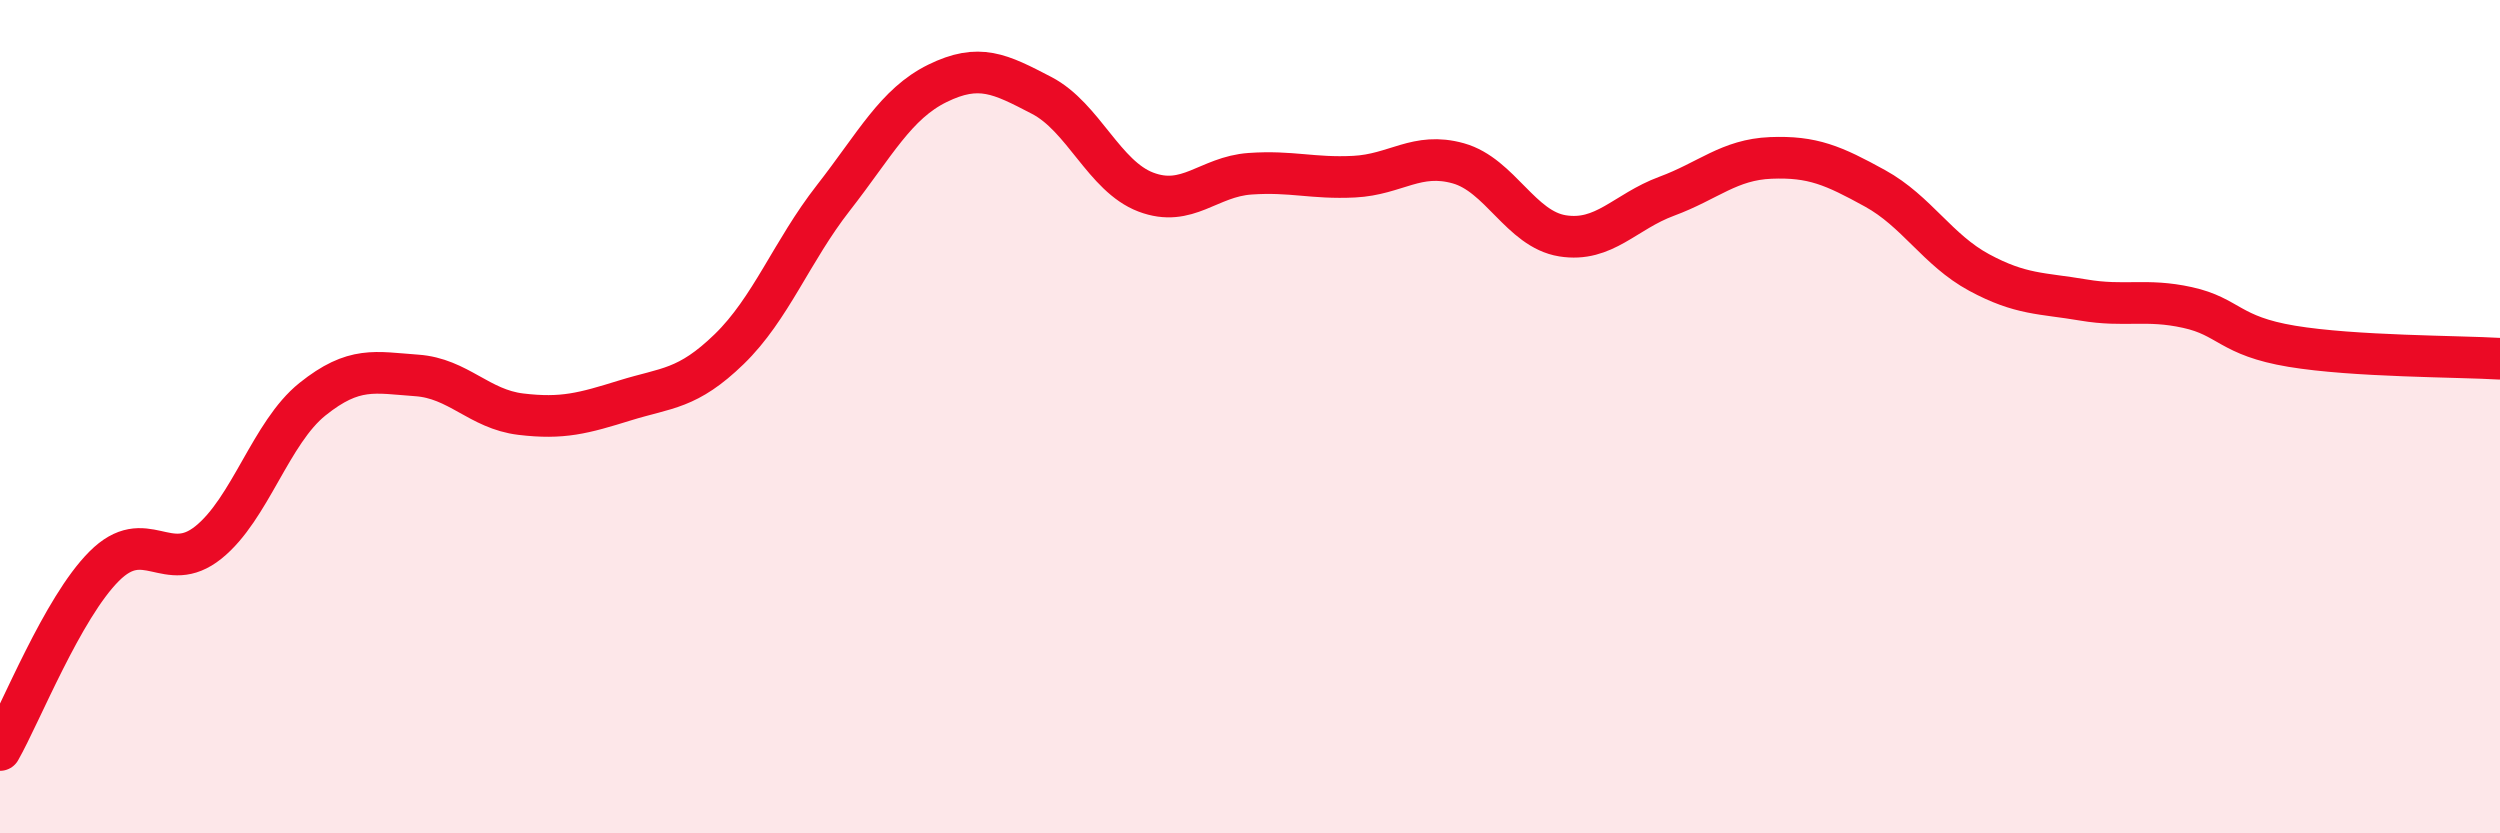
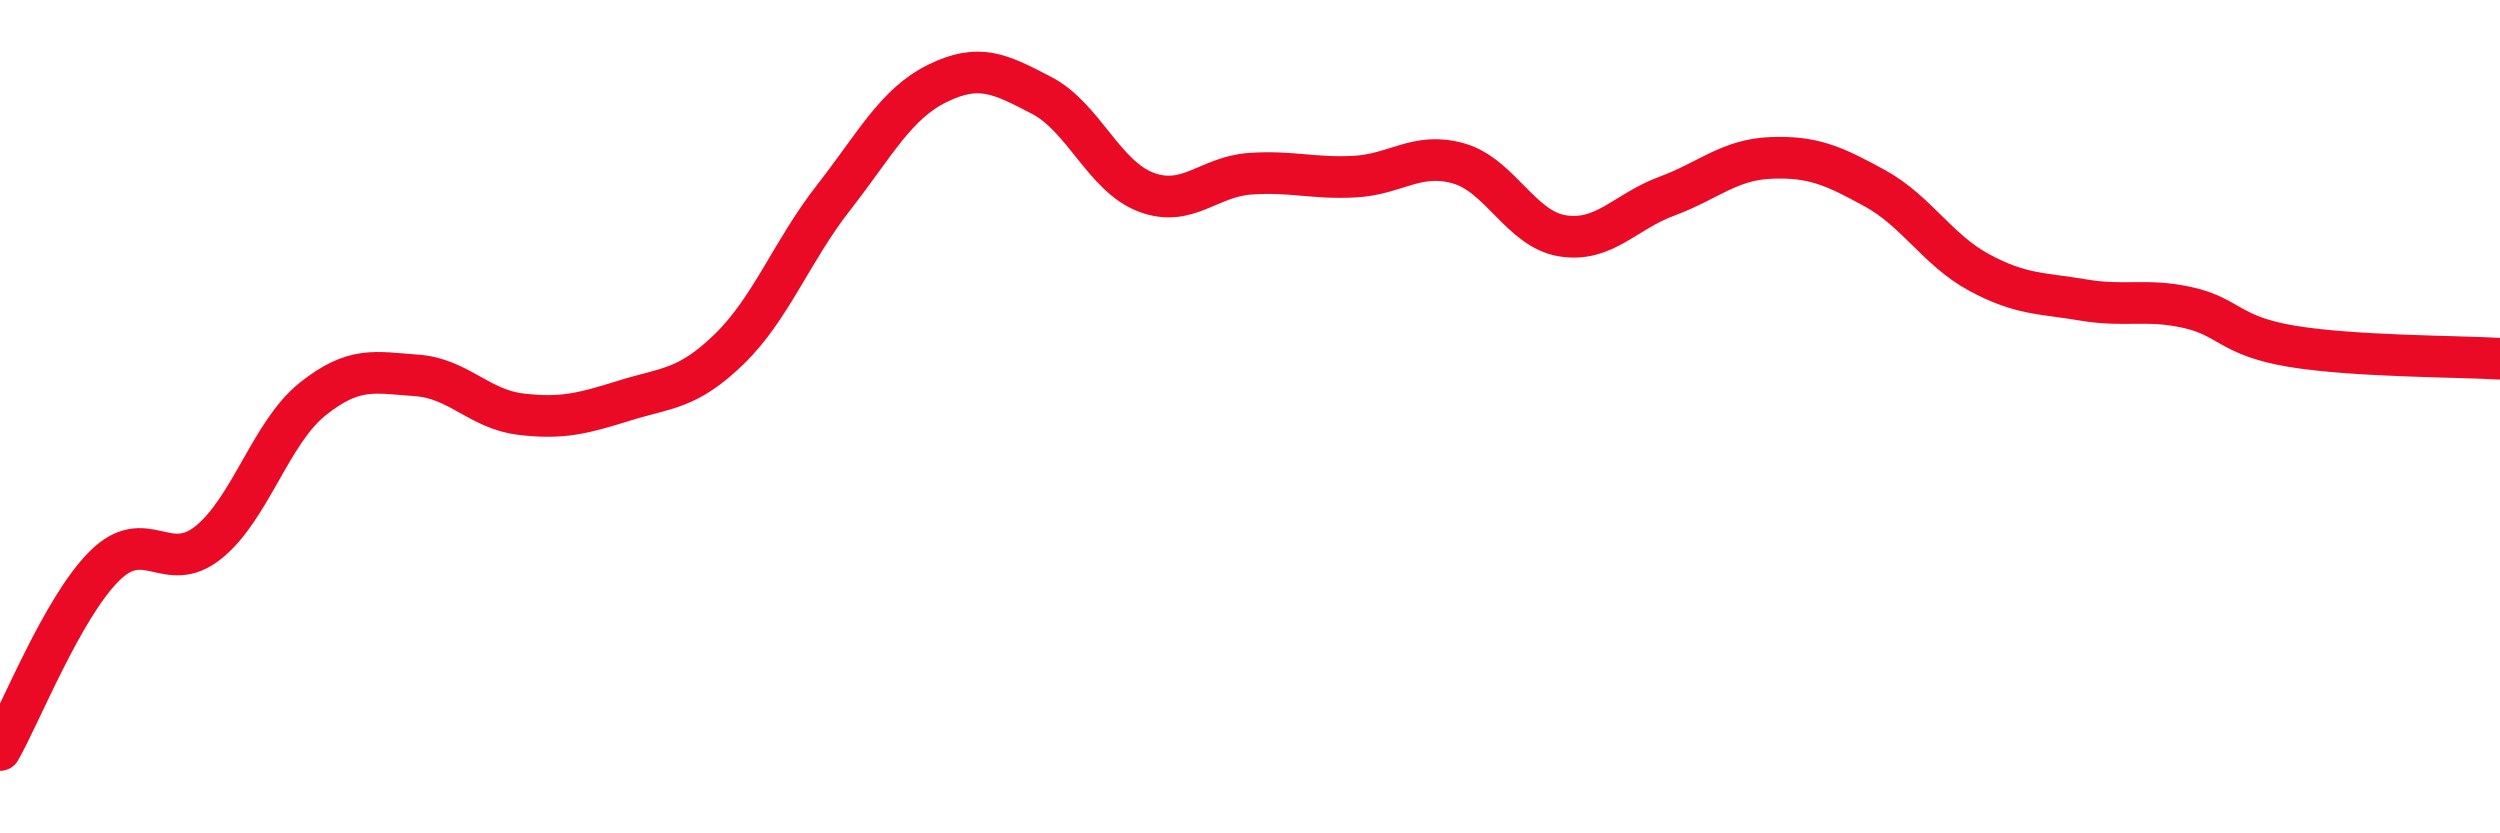
<svg xmlns="http://www.w3.org/2000/svg" width="60" height="20" viewBox="0 0 60 20">
-   <path d="M 0,18 C 0.5,17.12 1.5,14.59 2.5,13.59 C 3.5,12.59 4,13.82 5,13.02 C 6,12.22 6.5,10.38 7.5,9.58 C 8.5,8.78 9,8.94 10,9.01 C 11,9.08 11.5,9.82 12.5,9.94 C 13.5,10.06 14,9.92 15,9.61 C 16,9.3 16.5,9.35 17.5,8.38 C 18.5,7.41 19,6.03 20,4.75 C 21,3.47 21.5,2.49 22.5,2 C 23.5,1.51 24,1.77 25,2.29 C 26,2.81 26.5,4.23 27.5,4.61 C 28.5,4.99 29,4.24 30,4.17 C 31,4.1 31.5,4.29 32.5,4.24 C 33.5,4.19 34,3.64 35,3.92 C 36,4.2 36.5,5.5 37.5,5.66 C 38.5,5.82 39,5.08 40,4.71 C 41,4.34 41.5,3.83 42.5,3.79 C 43.5,3.75 44,3.97 45,4.52 C 46,5.07 46.5,6 47.5,6.54 C 48.5,7.08 49,7.03 50,7.2 C 51,7.37 51.5,7.16 52.5,7.38 C 53.5,7.6 53.5,8.06 55,8.31 C 56.5,8.56 59,8.55 60,8.61L60 20L0 20Z" fill="#EB0A25" opacity="0.1" stroke-linecap="round" stroke-linejoin="round" />
  <path d="M 0,18 C 0.5,17.12 1.5,14.59 2.5,13.59 C 3.5,12.59 4,13.82 5,13.02 C 6,12.22 6.5,10.38 7.5,9.58 C 8.5,8.78 9,8.94 10,9.01 C 11,9.08 11.5,9.82 12.5,9.94 C 13.5,10.06 14,9.92 15,9.61 C 16,9.3 16.5,9.35 17.5,8.38 C 18.5,7.41 19,6.03 20,4.75 C 21,3.47 21.5,2.49 22.5,2 C 23.5,1.51 24,1.77 25,2.29 C 26,2.81 26.5,4.23 27.5,4.61 C 28.5,4.99 29,4.24 30,4.17 C 31,4.1 31.5,4.29 32.5,4.24 C 33.5,4.19 34,3.64 35,3.92 C 36,4.2 36.5,5.5 37.5,5.66 C 38.5,5.82 39,5.08 40,4.71 C 41,4.34 41.5,3.83 42.5,3.79 C 43.5,3.75 44,3.97 45,4.52 C 46,5.07 46.5,6 47.5,6.54 C 48.5,7.08 49,7.03 50,7.2 C 51,7.37 51.5,7.16 52.5,7.38 C 53.5,7.6 53.5,8.06 55,8.31 C 56.5,8.56 59,8.55 60,8.61" stroke="#EB0A25" stroke-width="1" fill="none" stroke-linecap="round" stroke-linejoin="round" />
</svg>